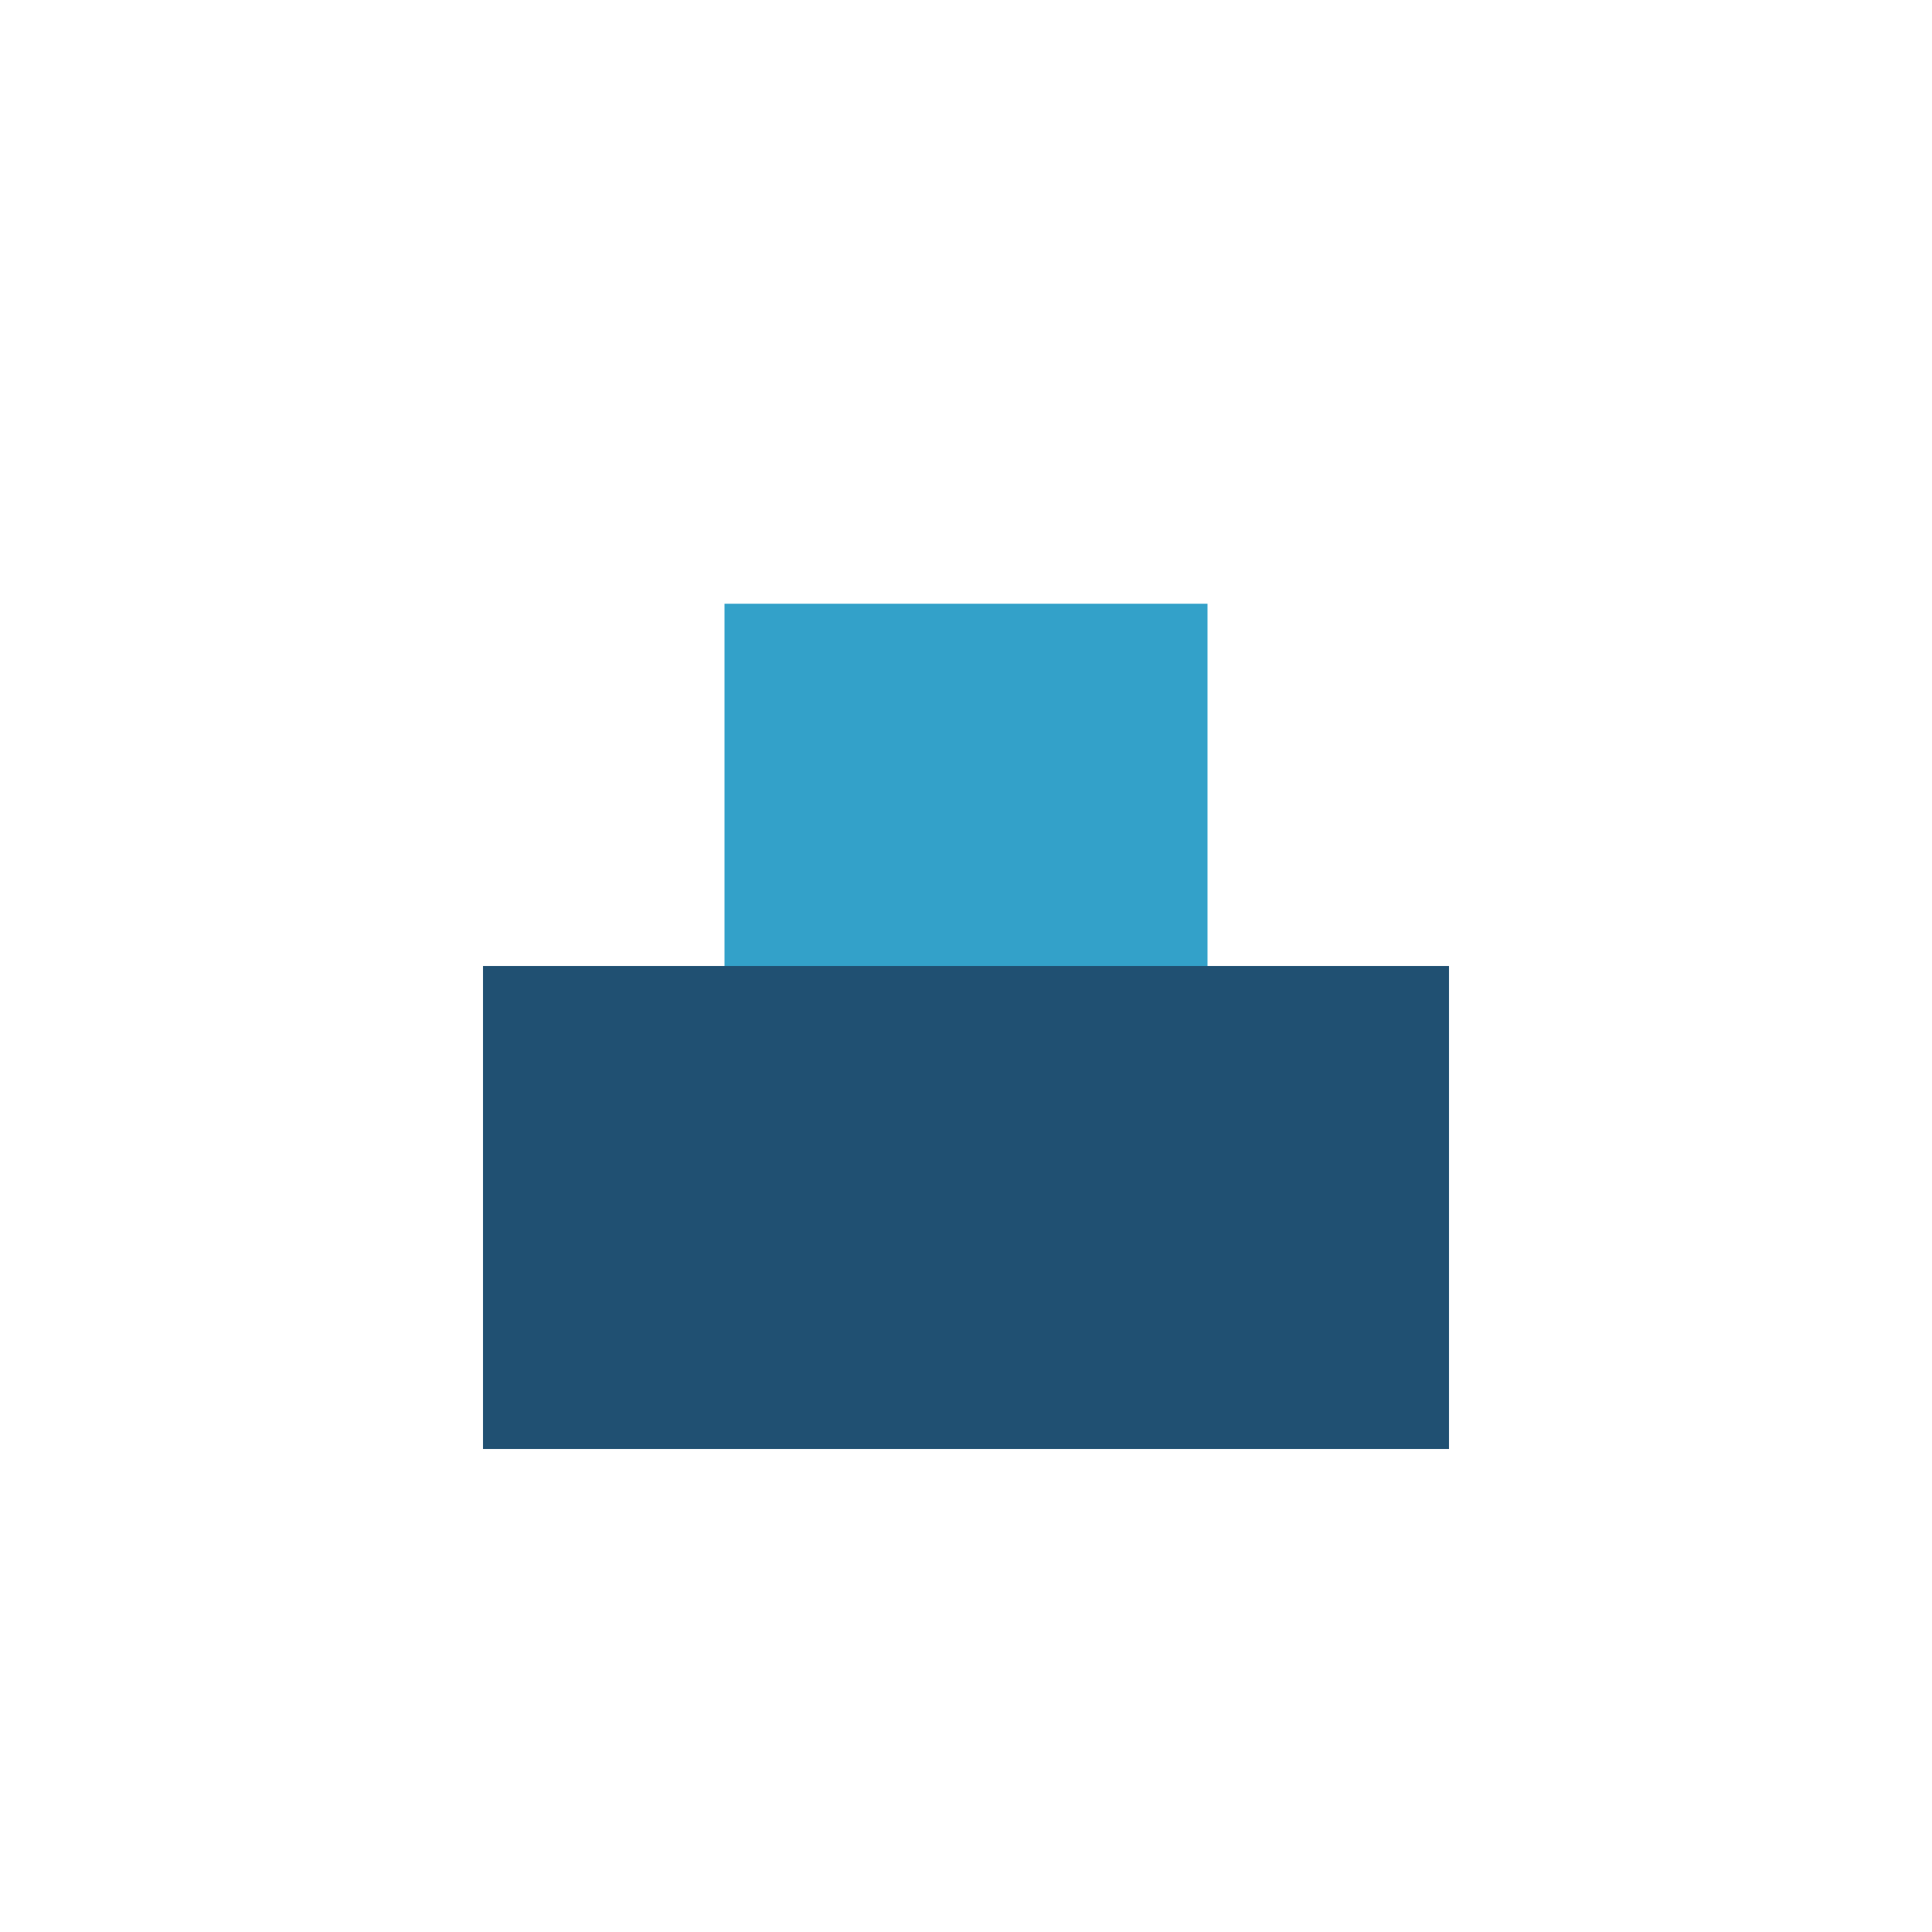
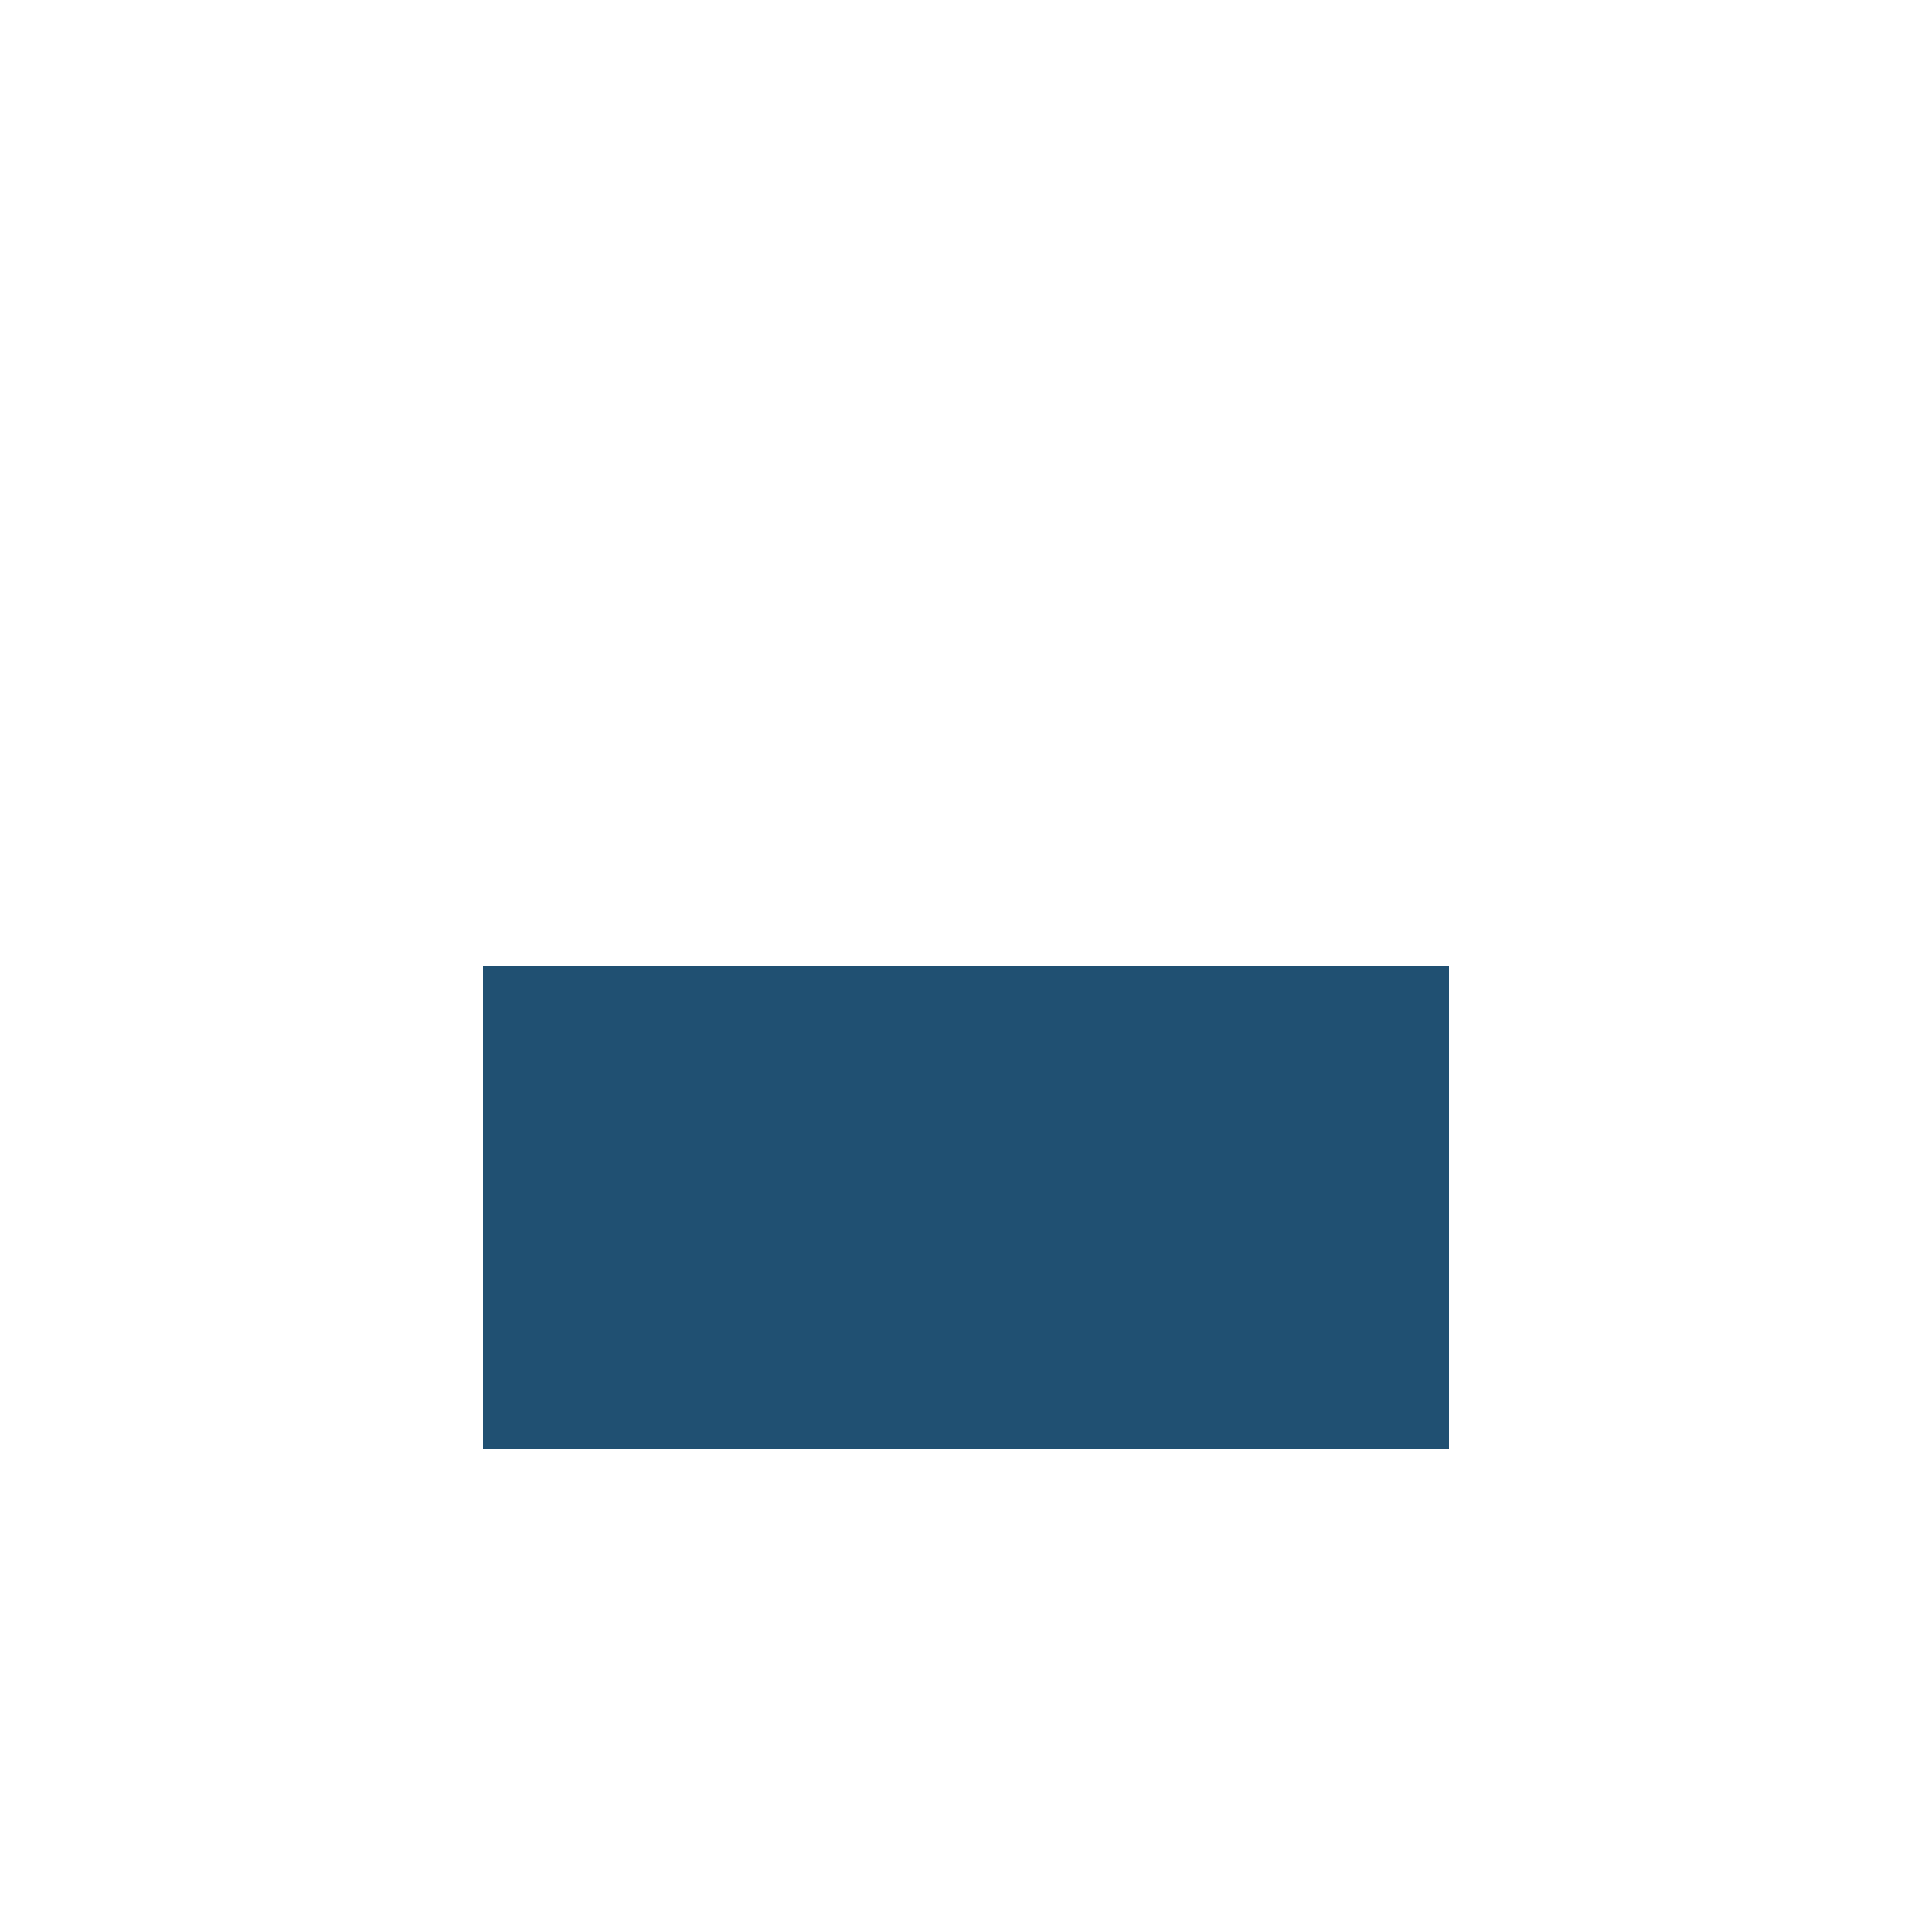
<svg xmlns="http://www.w3.org/2000/svg" width="32" height="32" viewBox="0 0 32 32">
  <rect x="8" y="16" width="16" height="8" fill="#205072" />
-   <rect x="12" y="10" width="8" height="6" fill="#33A1C9" />
</svg>